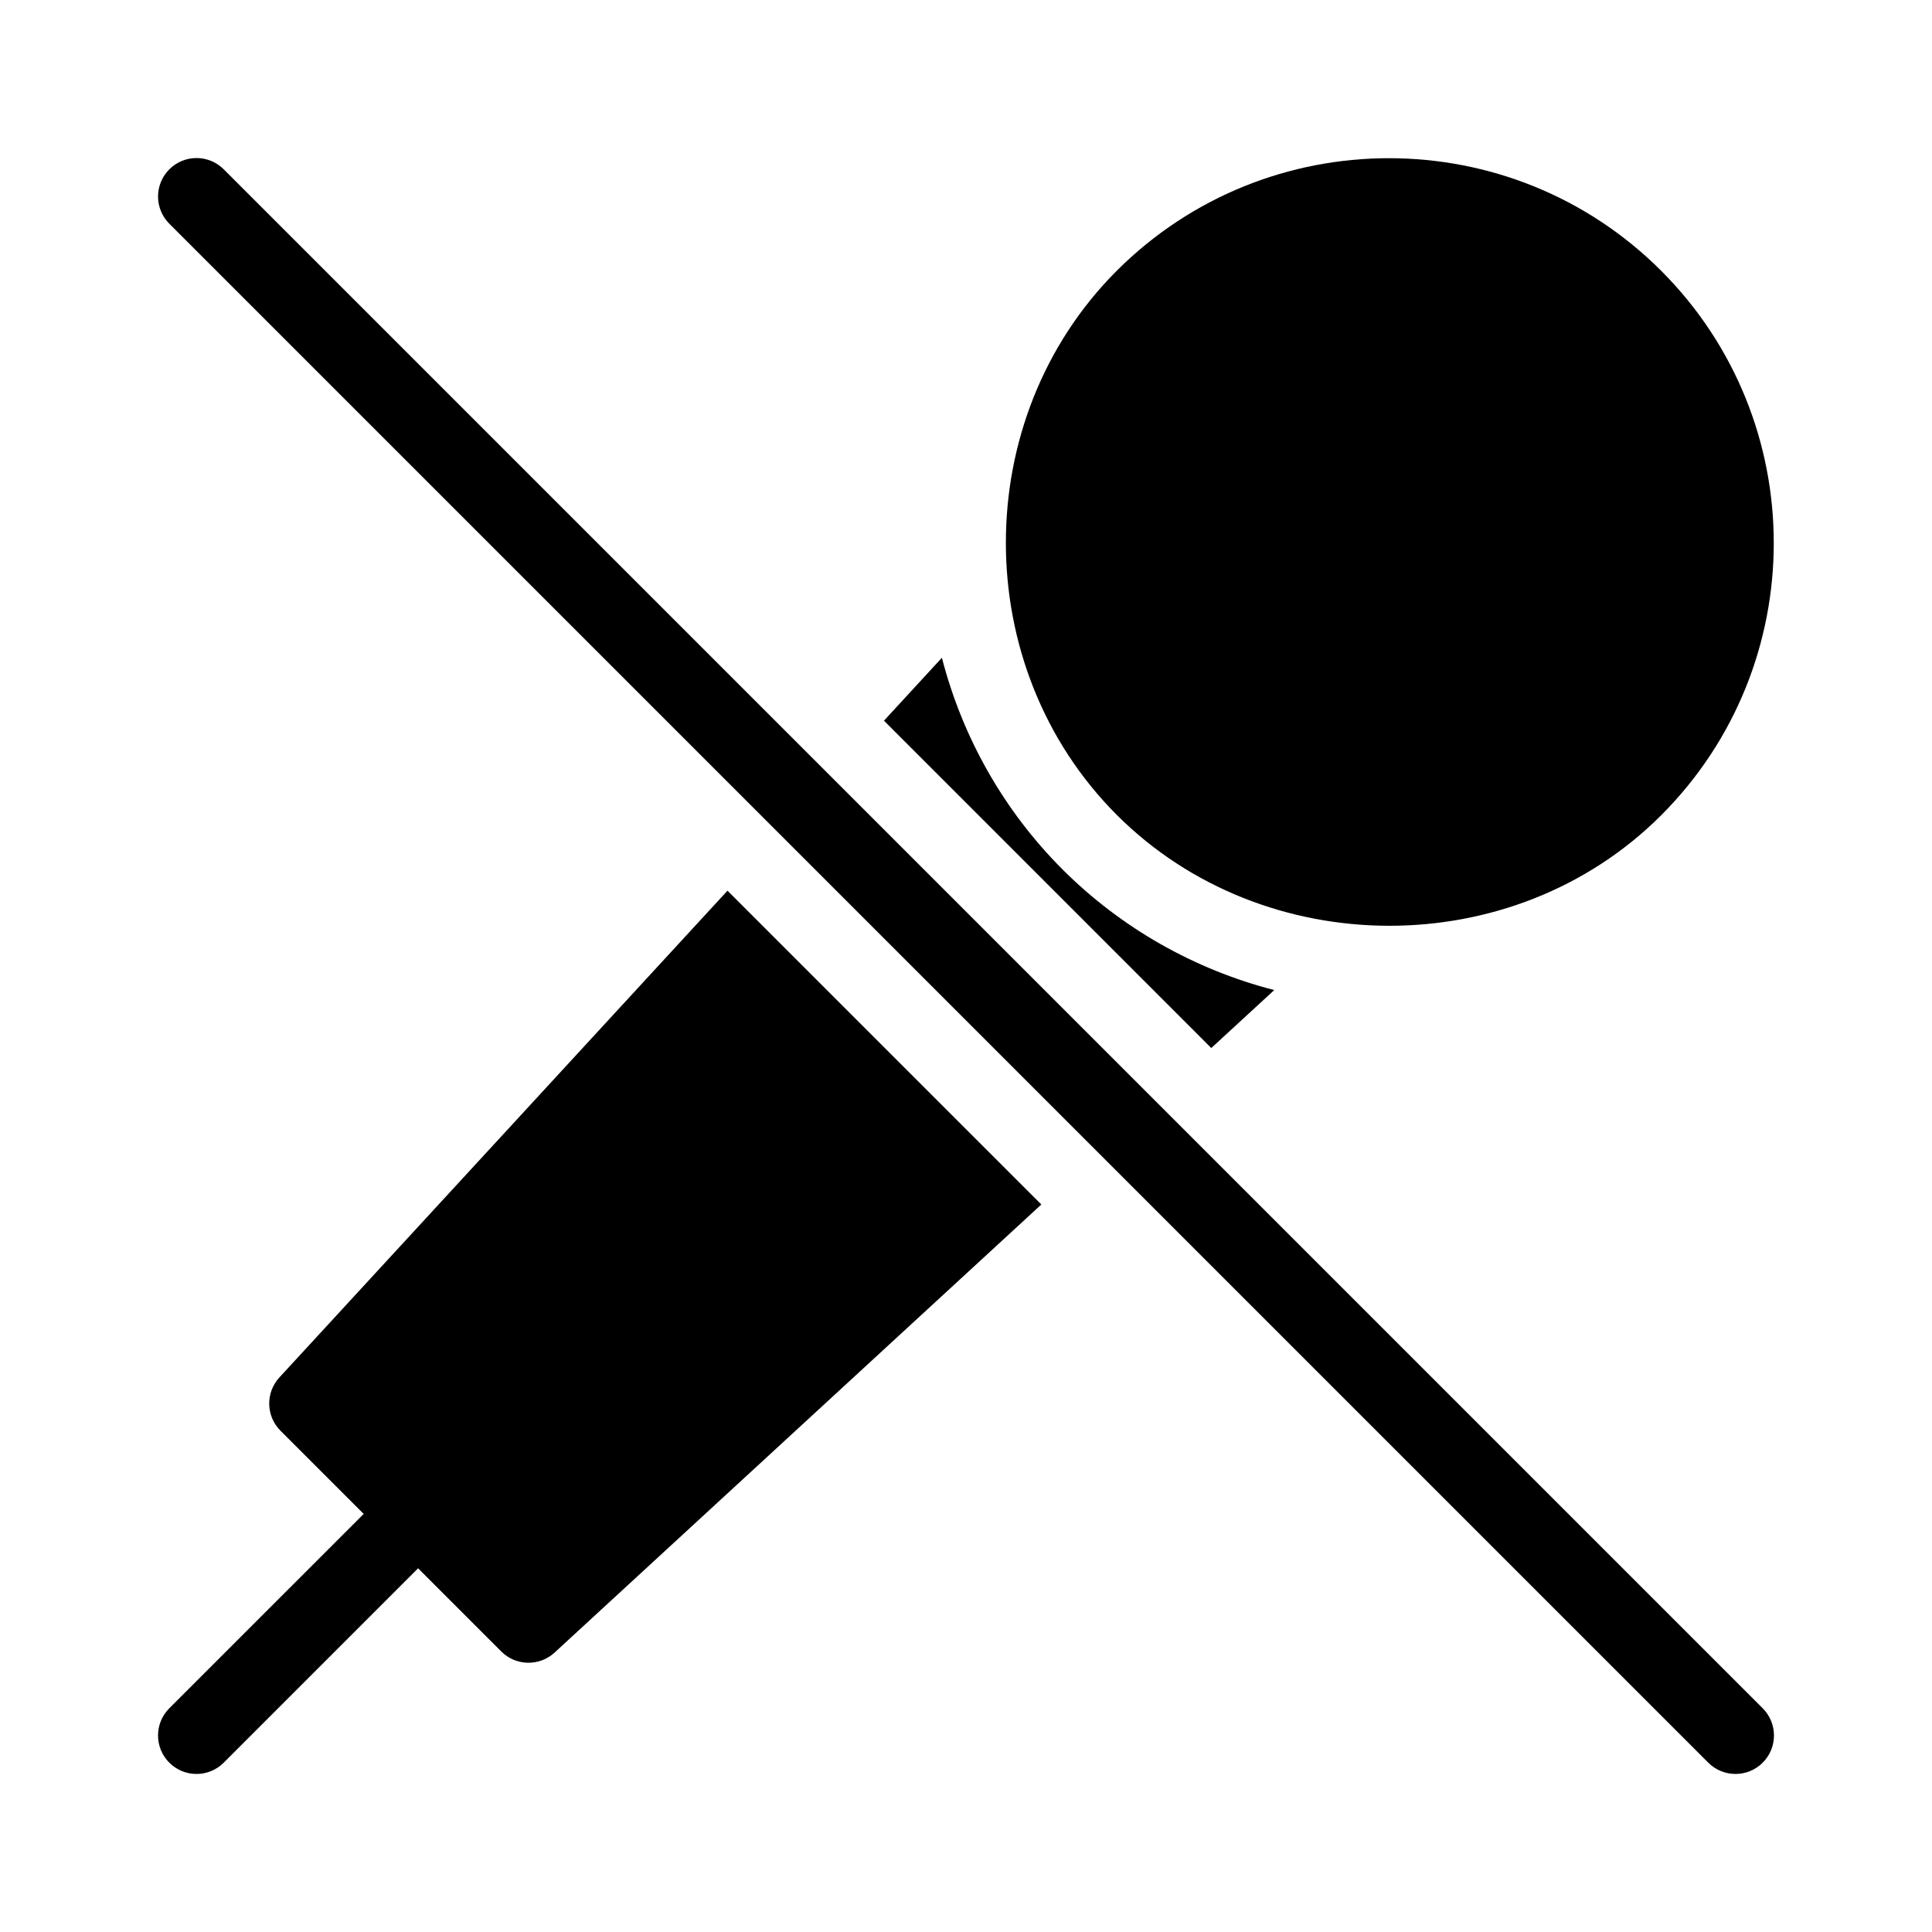
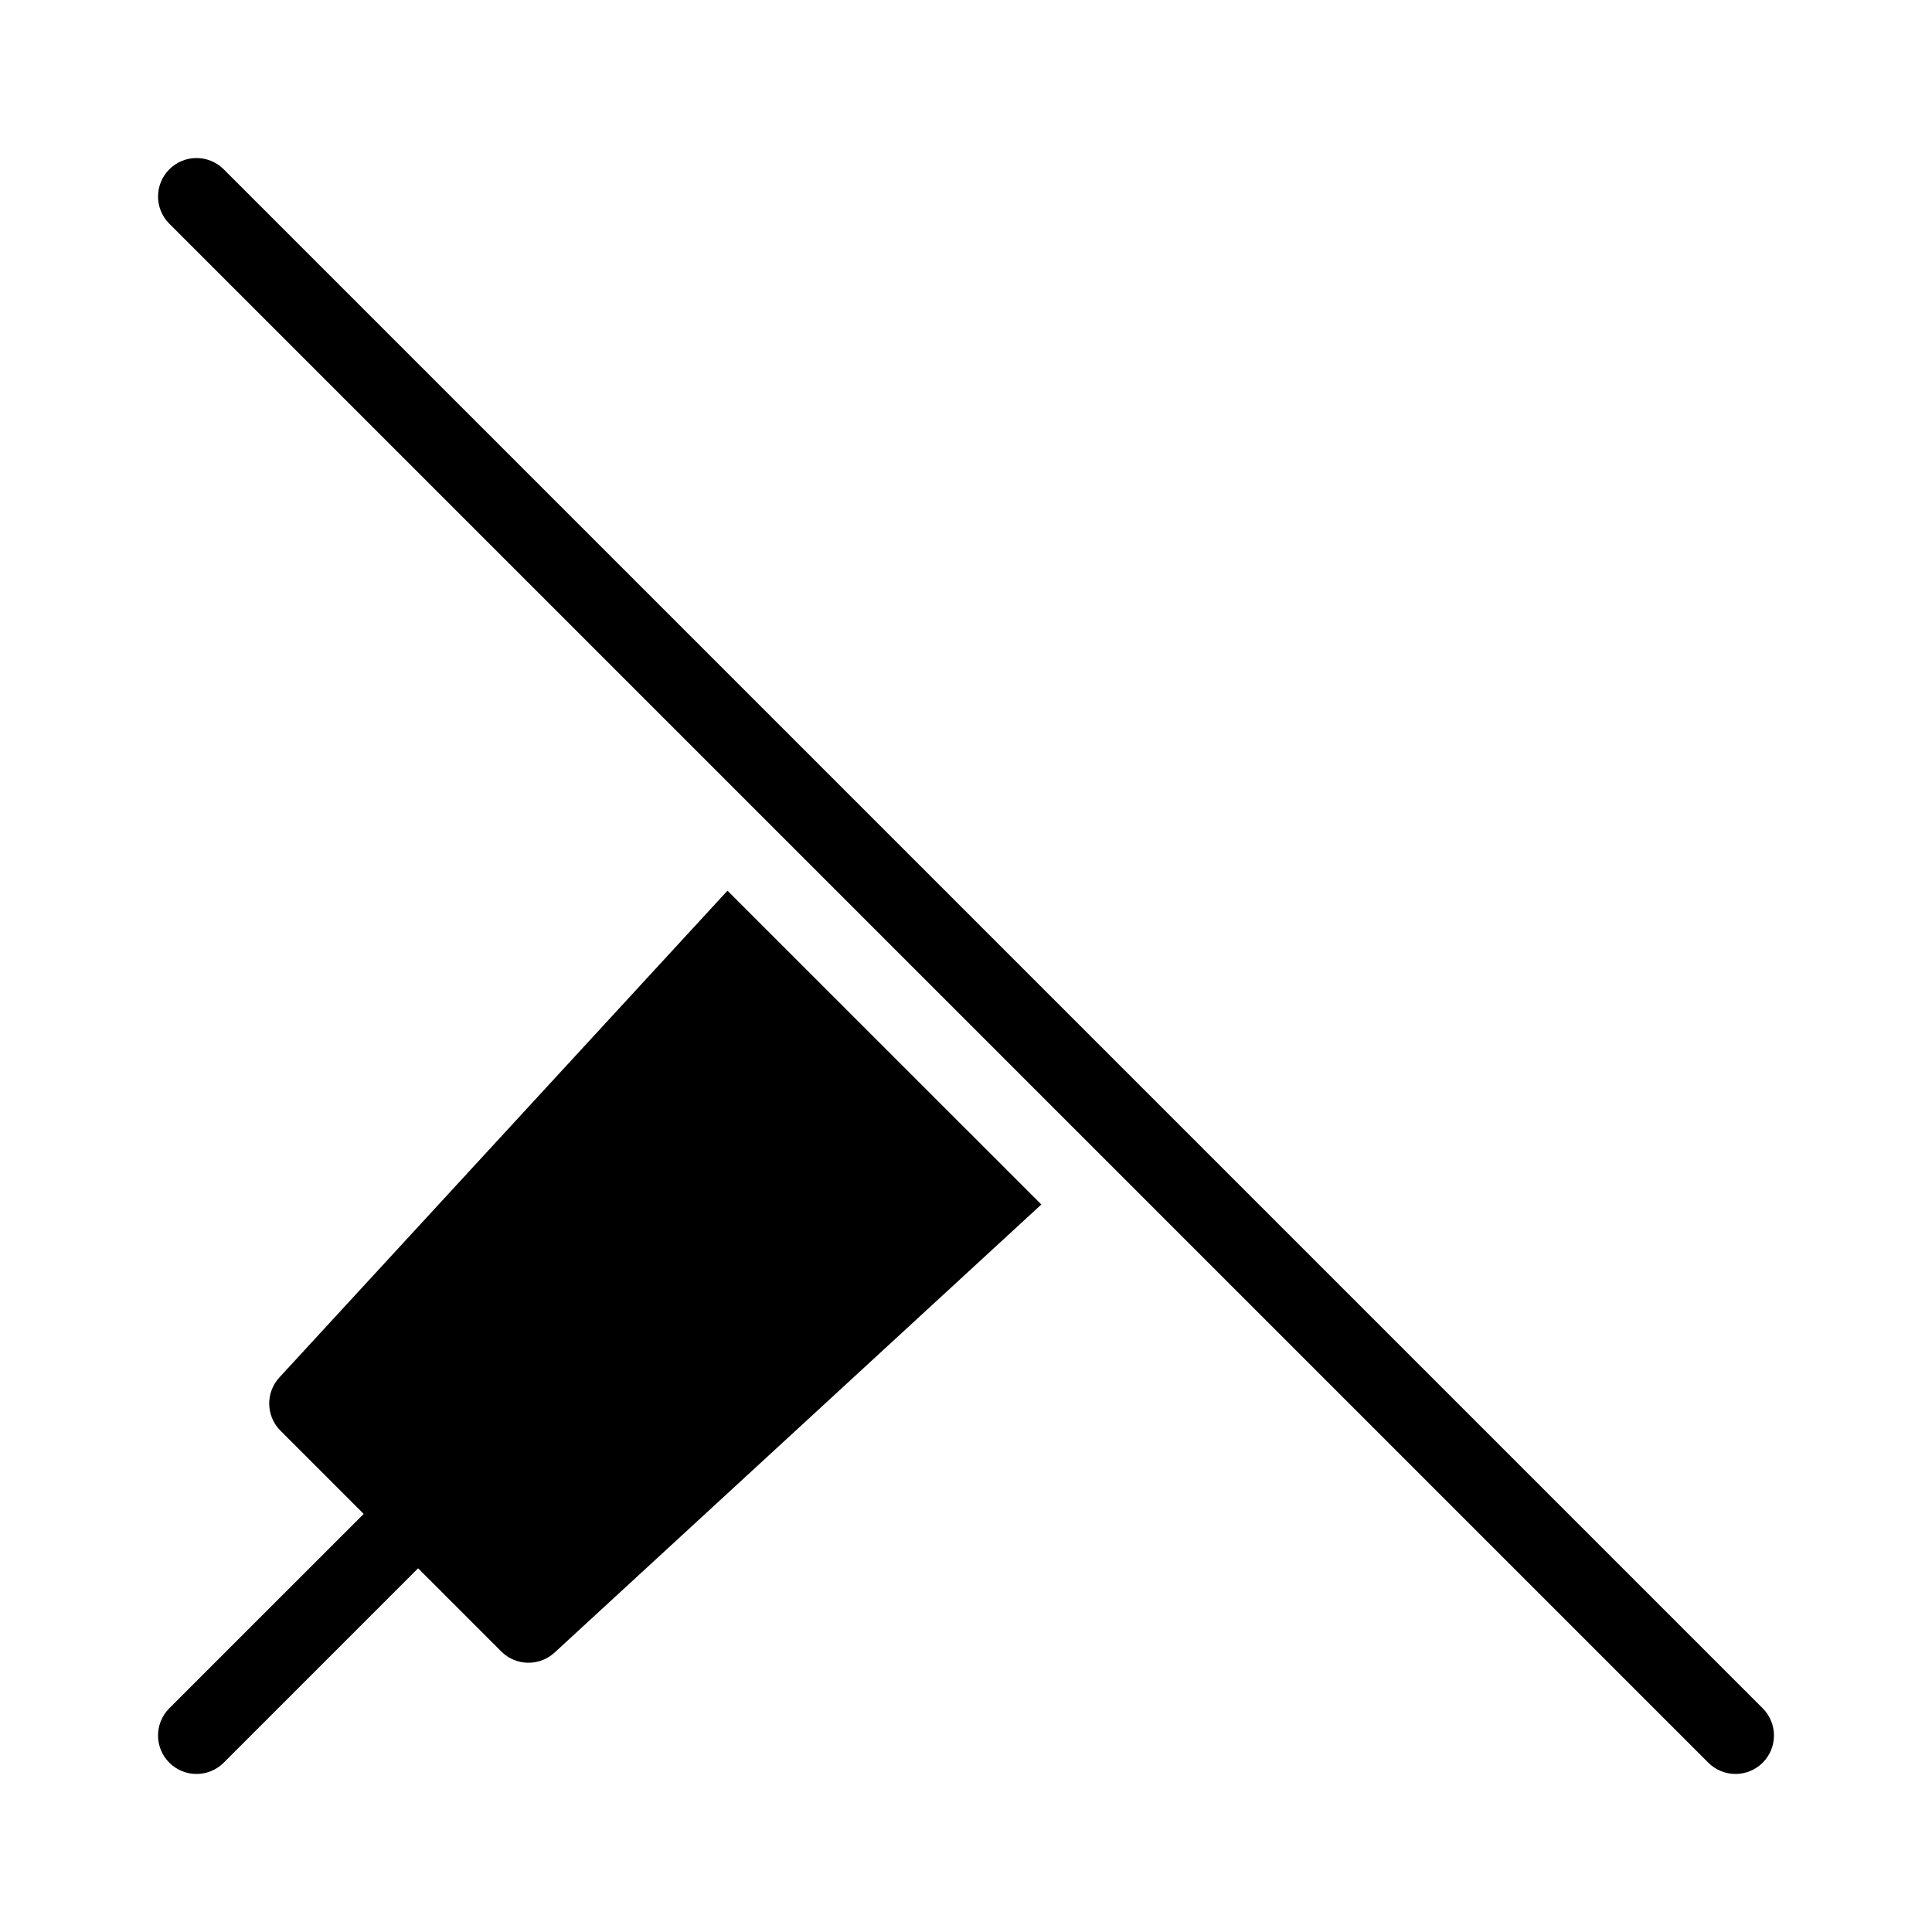
<svg xmlns="http://www.w3.org/2000/svg" fill="#000000" width="800px" height="800px" version="1.1" viewBox="144 144 512 512">
  <g>
    <path d="m336.79 380.04-118.75 129c-3.703 4.019-3.578 10.254 0.293 14.117l22.047 22.047-51.512 51.508c-3.984 3.984-3.984 10.434 0 14.418 3.984 3.984 10.434 3.984 14.418 0l51.516-51.516 22.047 22.047c3.871 3.871 10.09 3.988 14.117 0.293l129-118.75z" />
-     <path d="m465 421.74 16.688-15.359c-21.145-5.453-40.566-16.438-56.098-31.965-15.539-15.531-26.527-34.961-31.977-56.105l-15.355 16.68z" />
-     <path d="m440 360c38.91 38.895 104.95 39.332 144.23 0.051 39.781-39.781 39.781-104.5 0-144.29s-104.5-39.777-144.29 0c-39.176 39.176-39.176 105.02 0.051 144.23z" />
    <path d="m611.13 596.71-407.84-407.84c-3.984-3.984-10.434-3.984-14.418 0-3.984 3.984-3.984 10.434 0 14.418l407.84 407.84c1.988 1.988 4.602 2.988 7.211 2.988s5.219-0.996 7.211-2.988c3.981-3.981 3.981-10.434-0.004-14.418z" />
  </g>
</svg>